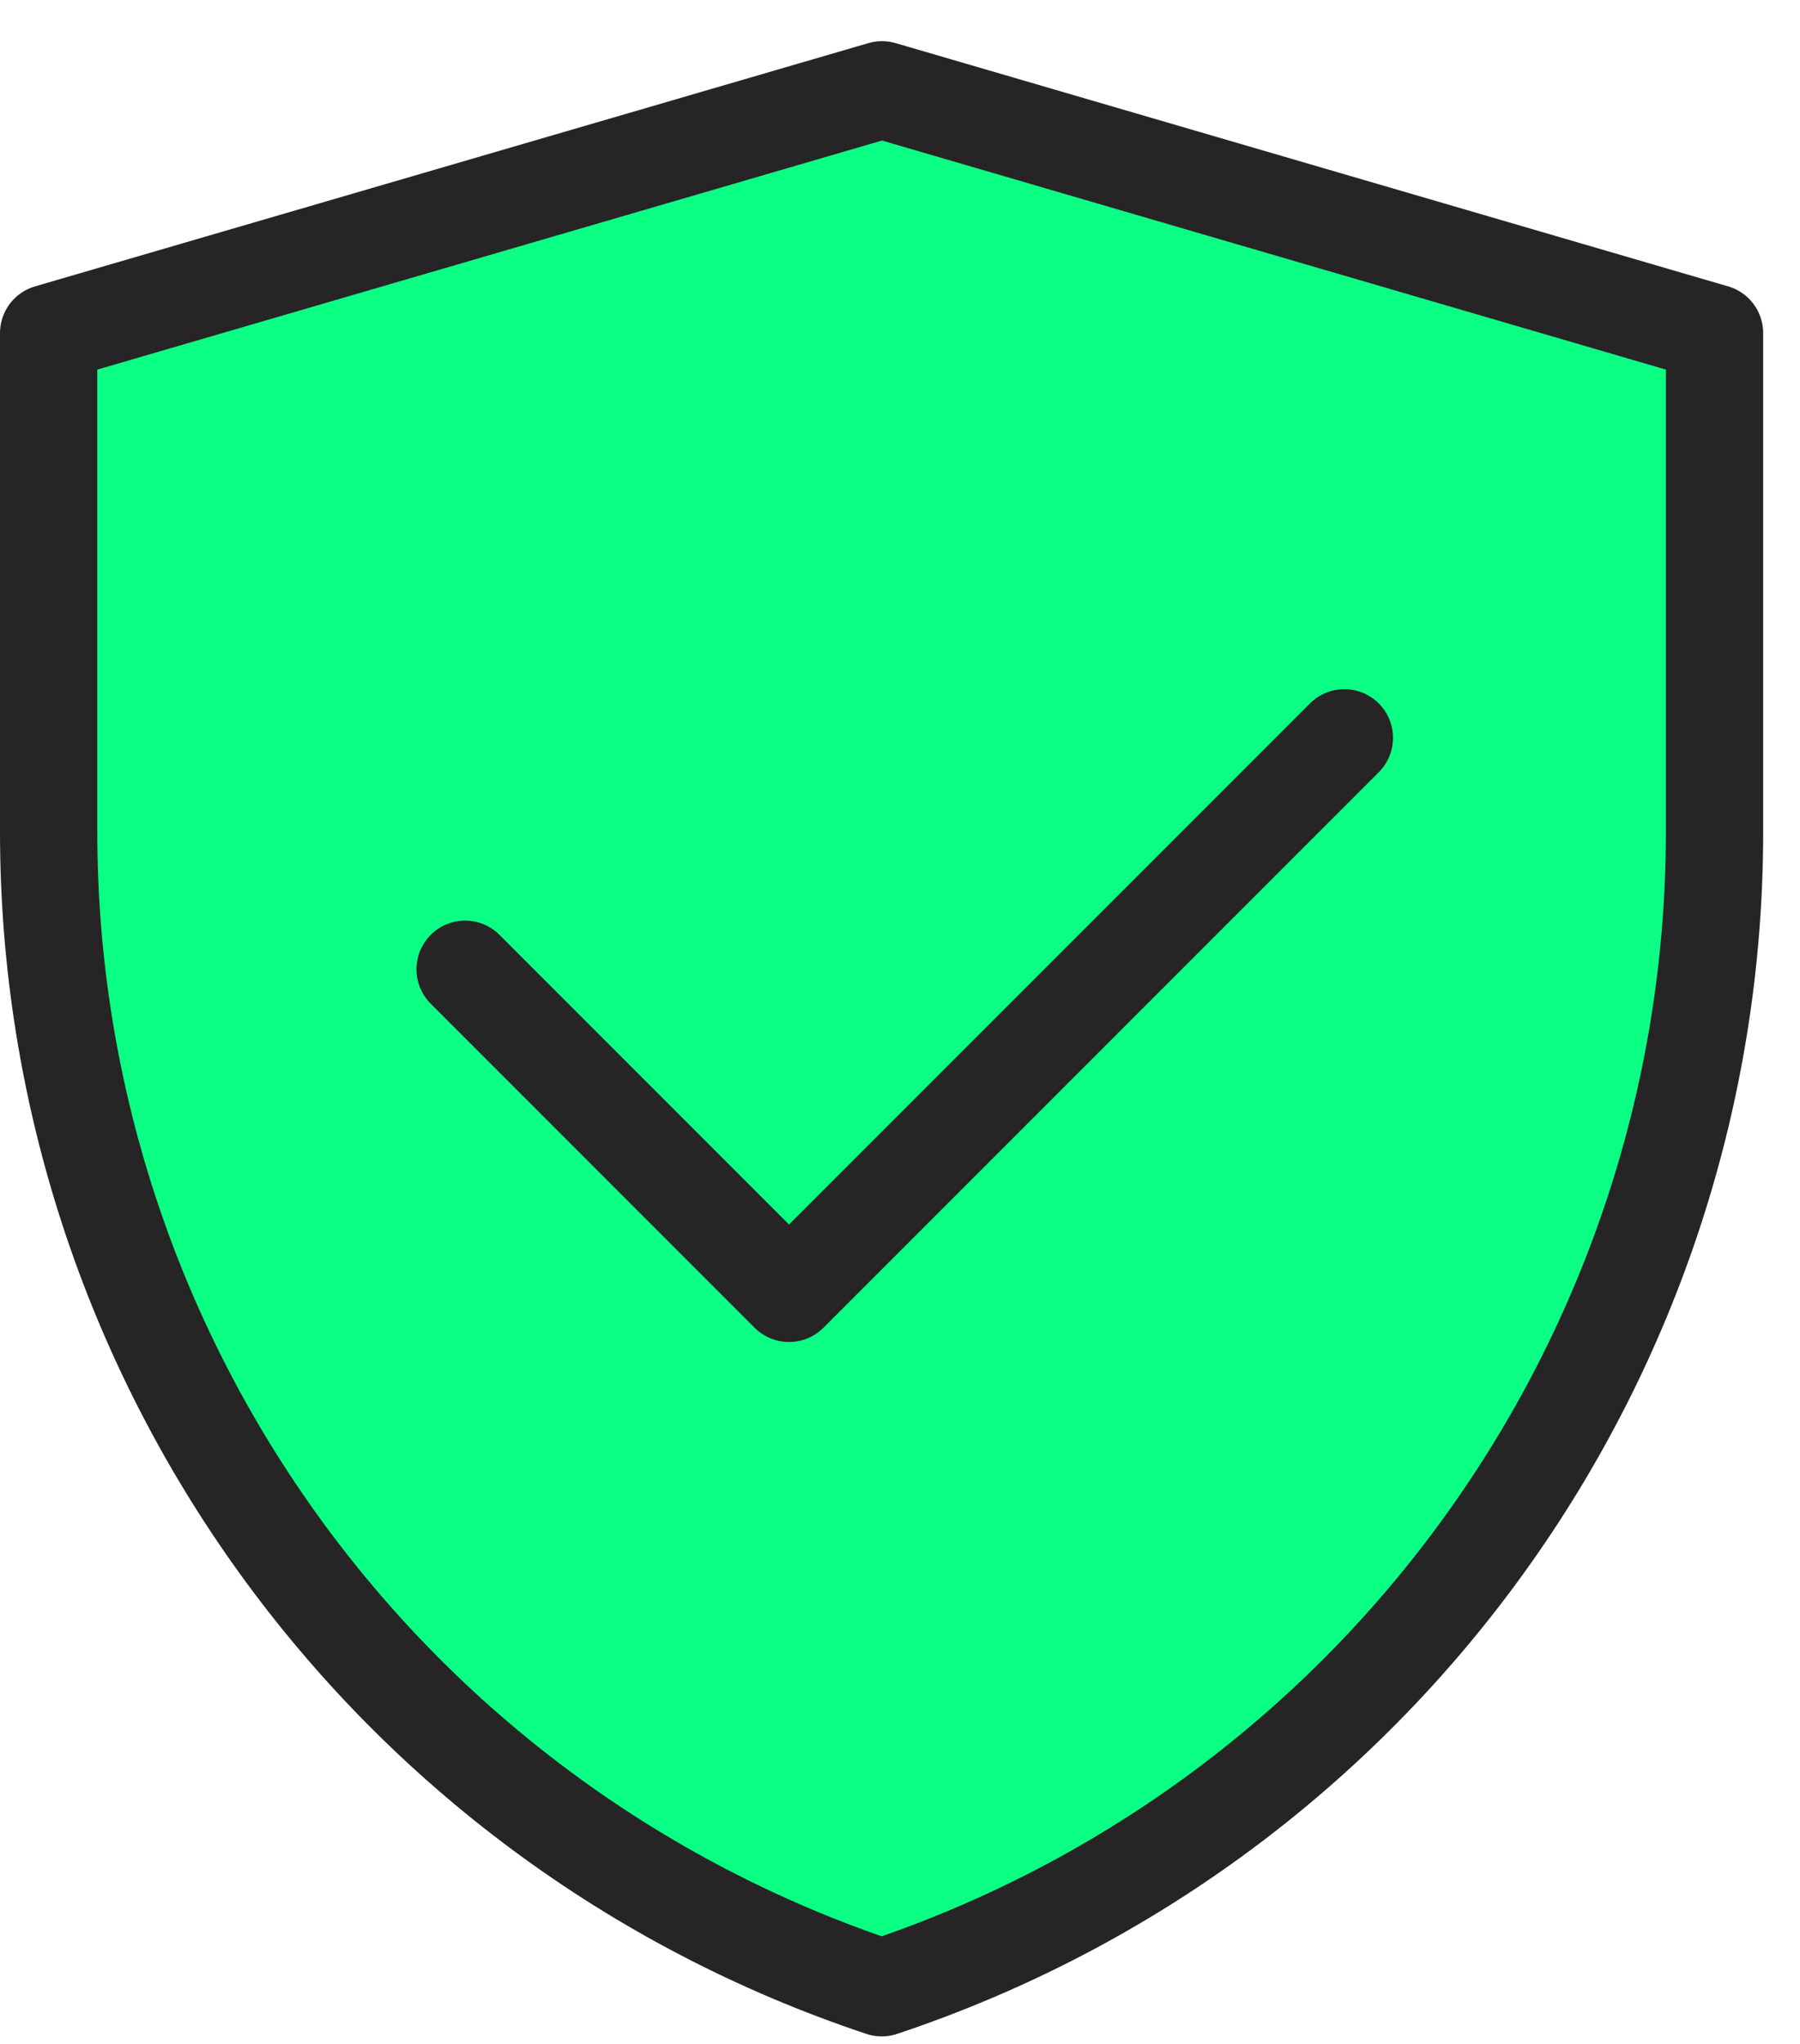
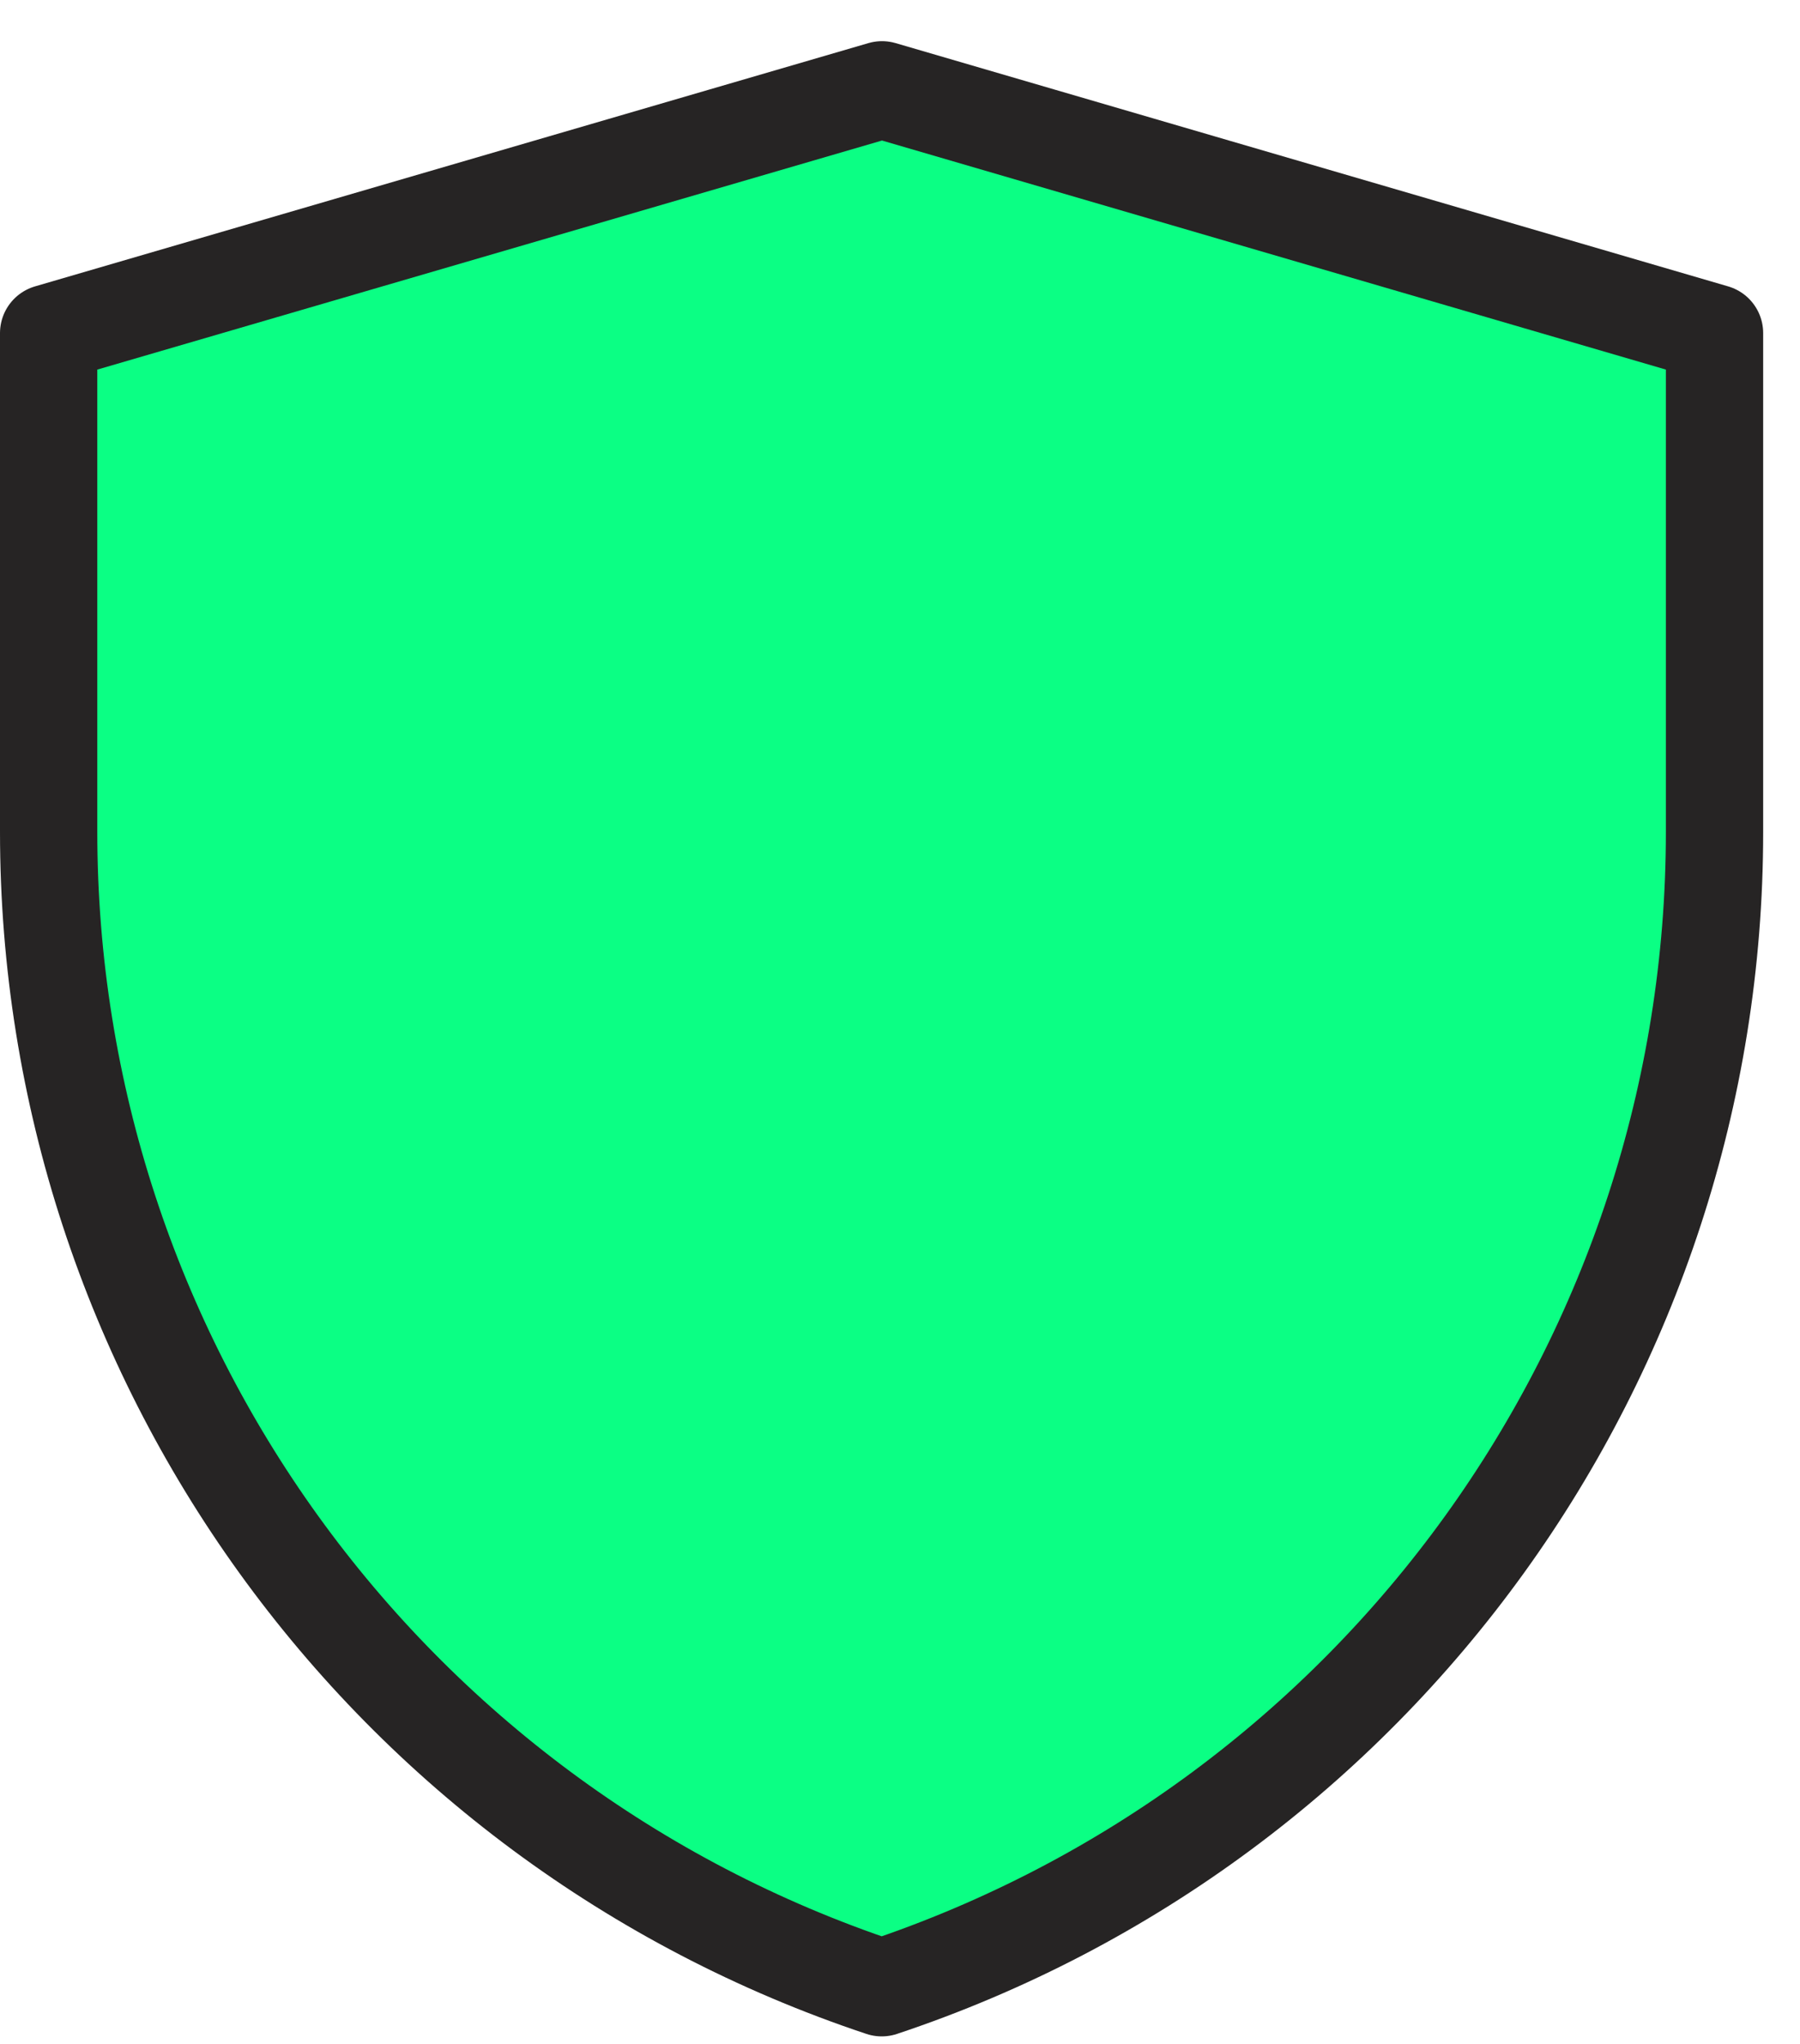
<svg xmlns="http://www.w3.org/2000/svg" width="37" height="42" viewBox="0 0 37 42" fill="none">
  <path d="M1 6.845L18.13 1.846L35.243 6.845V17.097C35.243 27.873 28.347 37.439 18.124 40.846C7.898 37.439 1 27.871 1 17.092V6.845Z" fill="#0BFF84" stroke="#262424" stroke-width="2" stroke-linejoin="round" />
-   <path d="M9.561 19.918L16.219 26.577L27.634 15.162" stroke="#262424" stroke-width="2" stroke-linecap="round" stroke-linejoin="round" />
</svg>